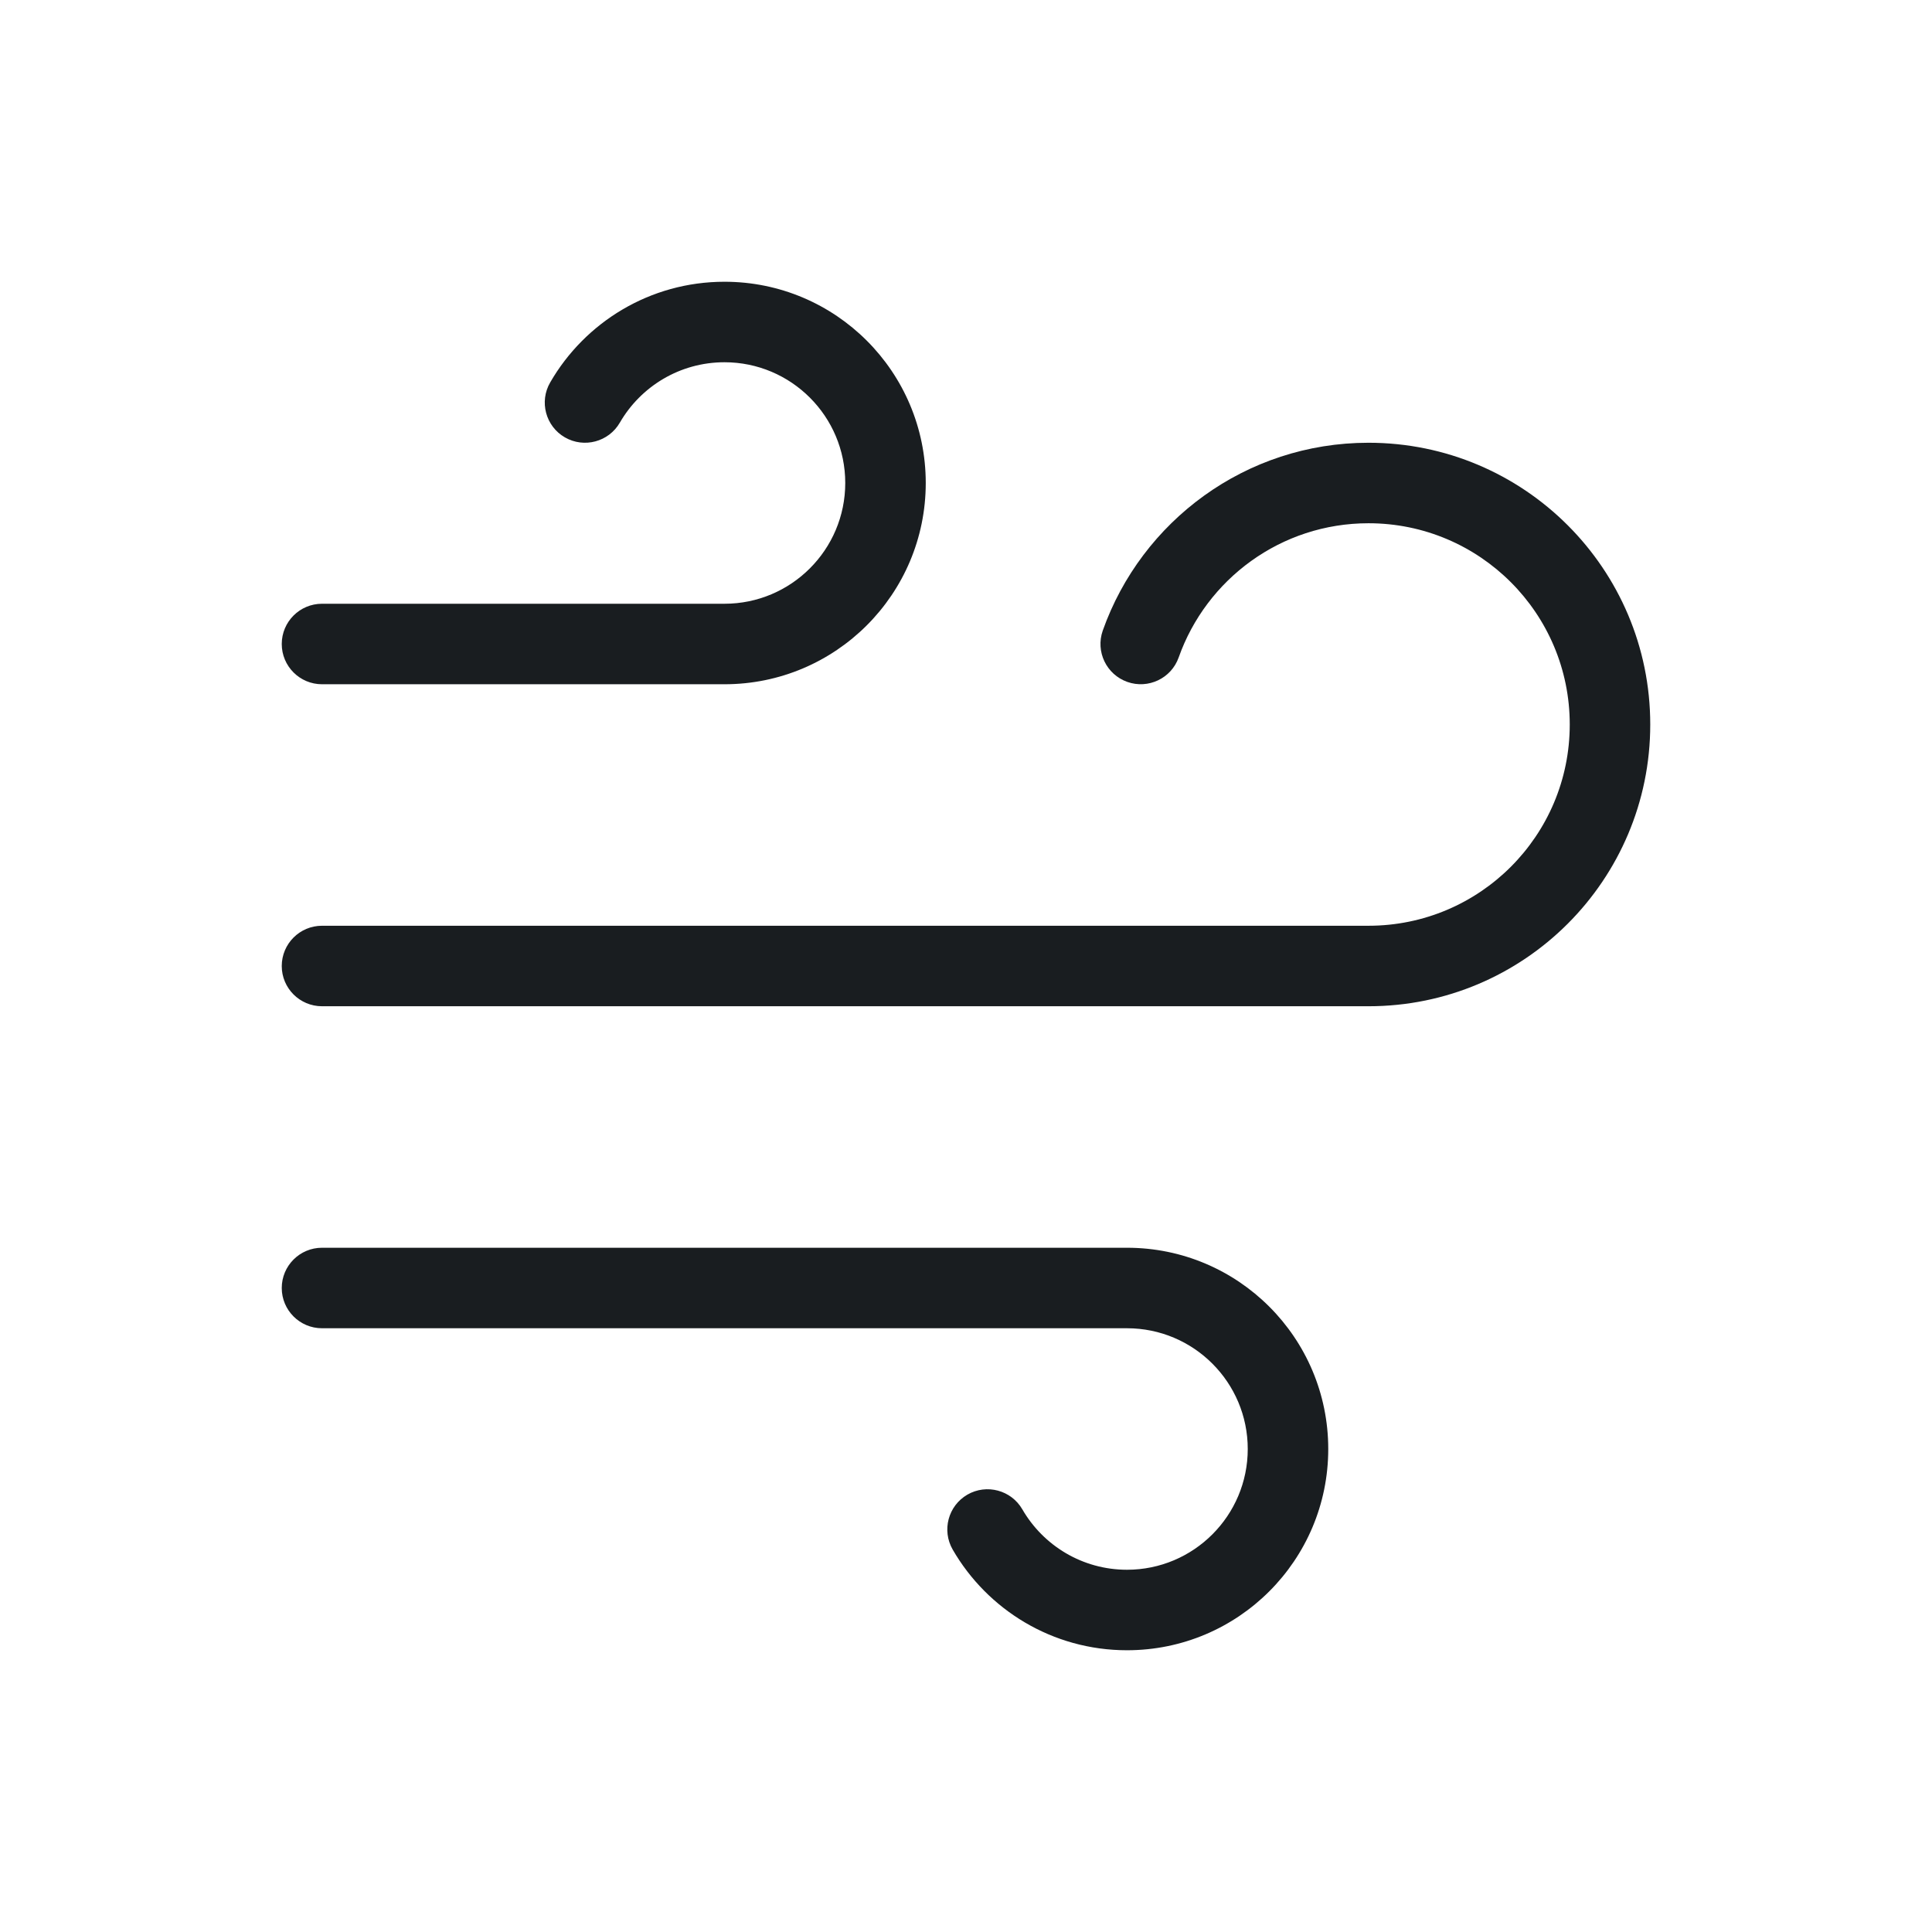
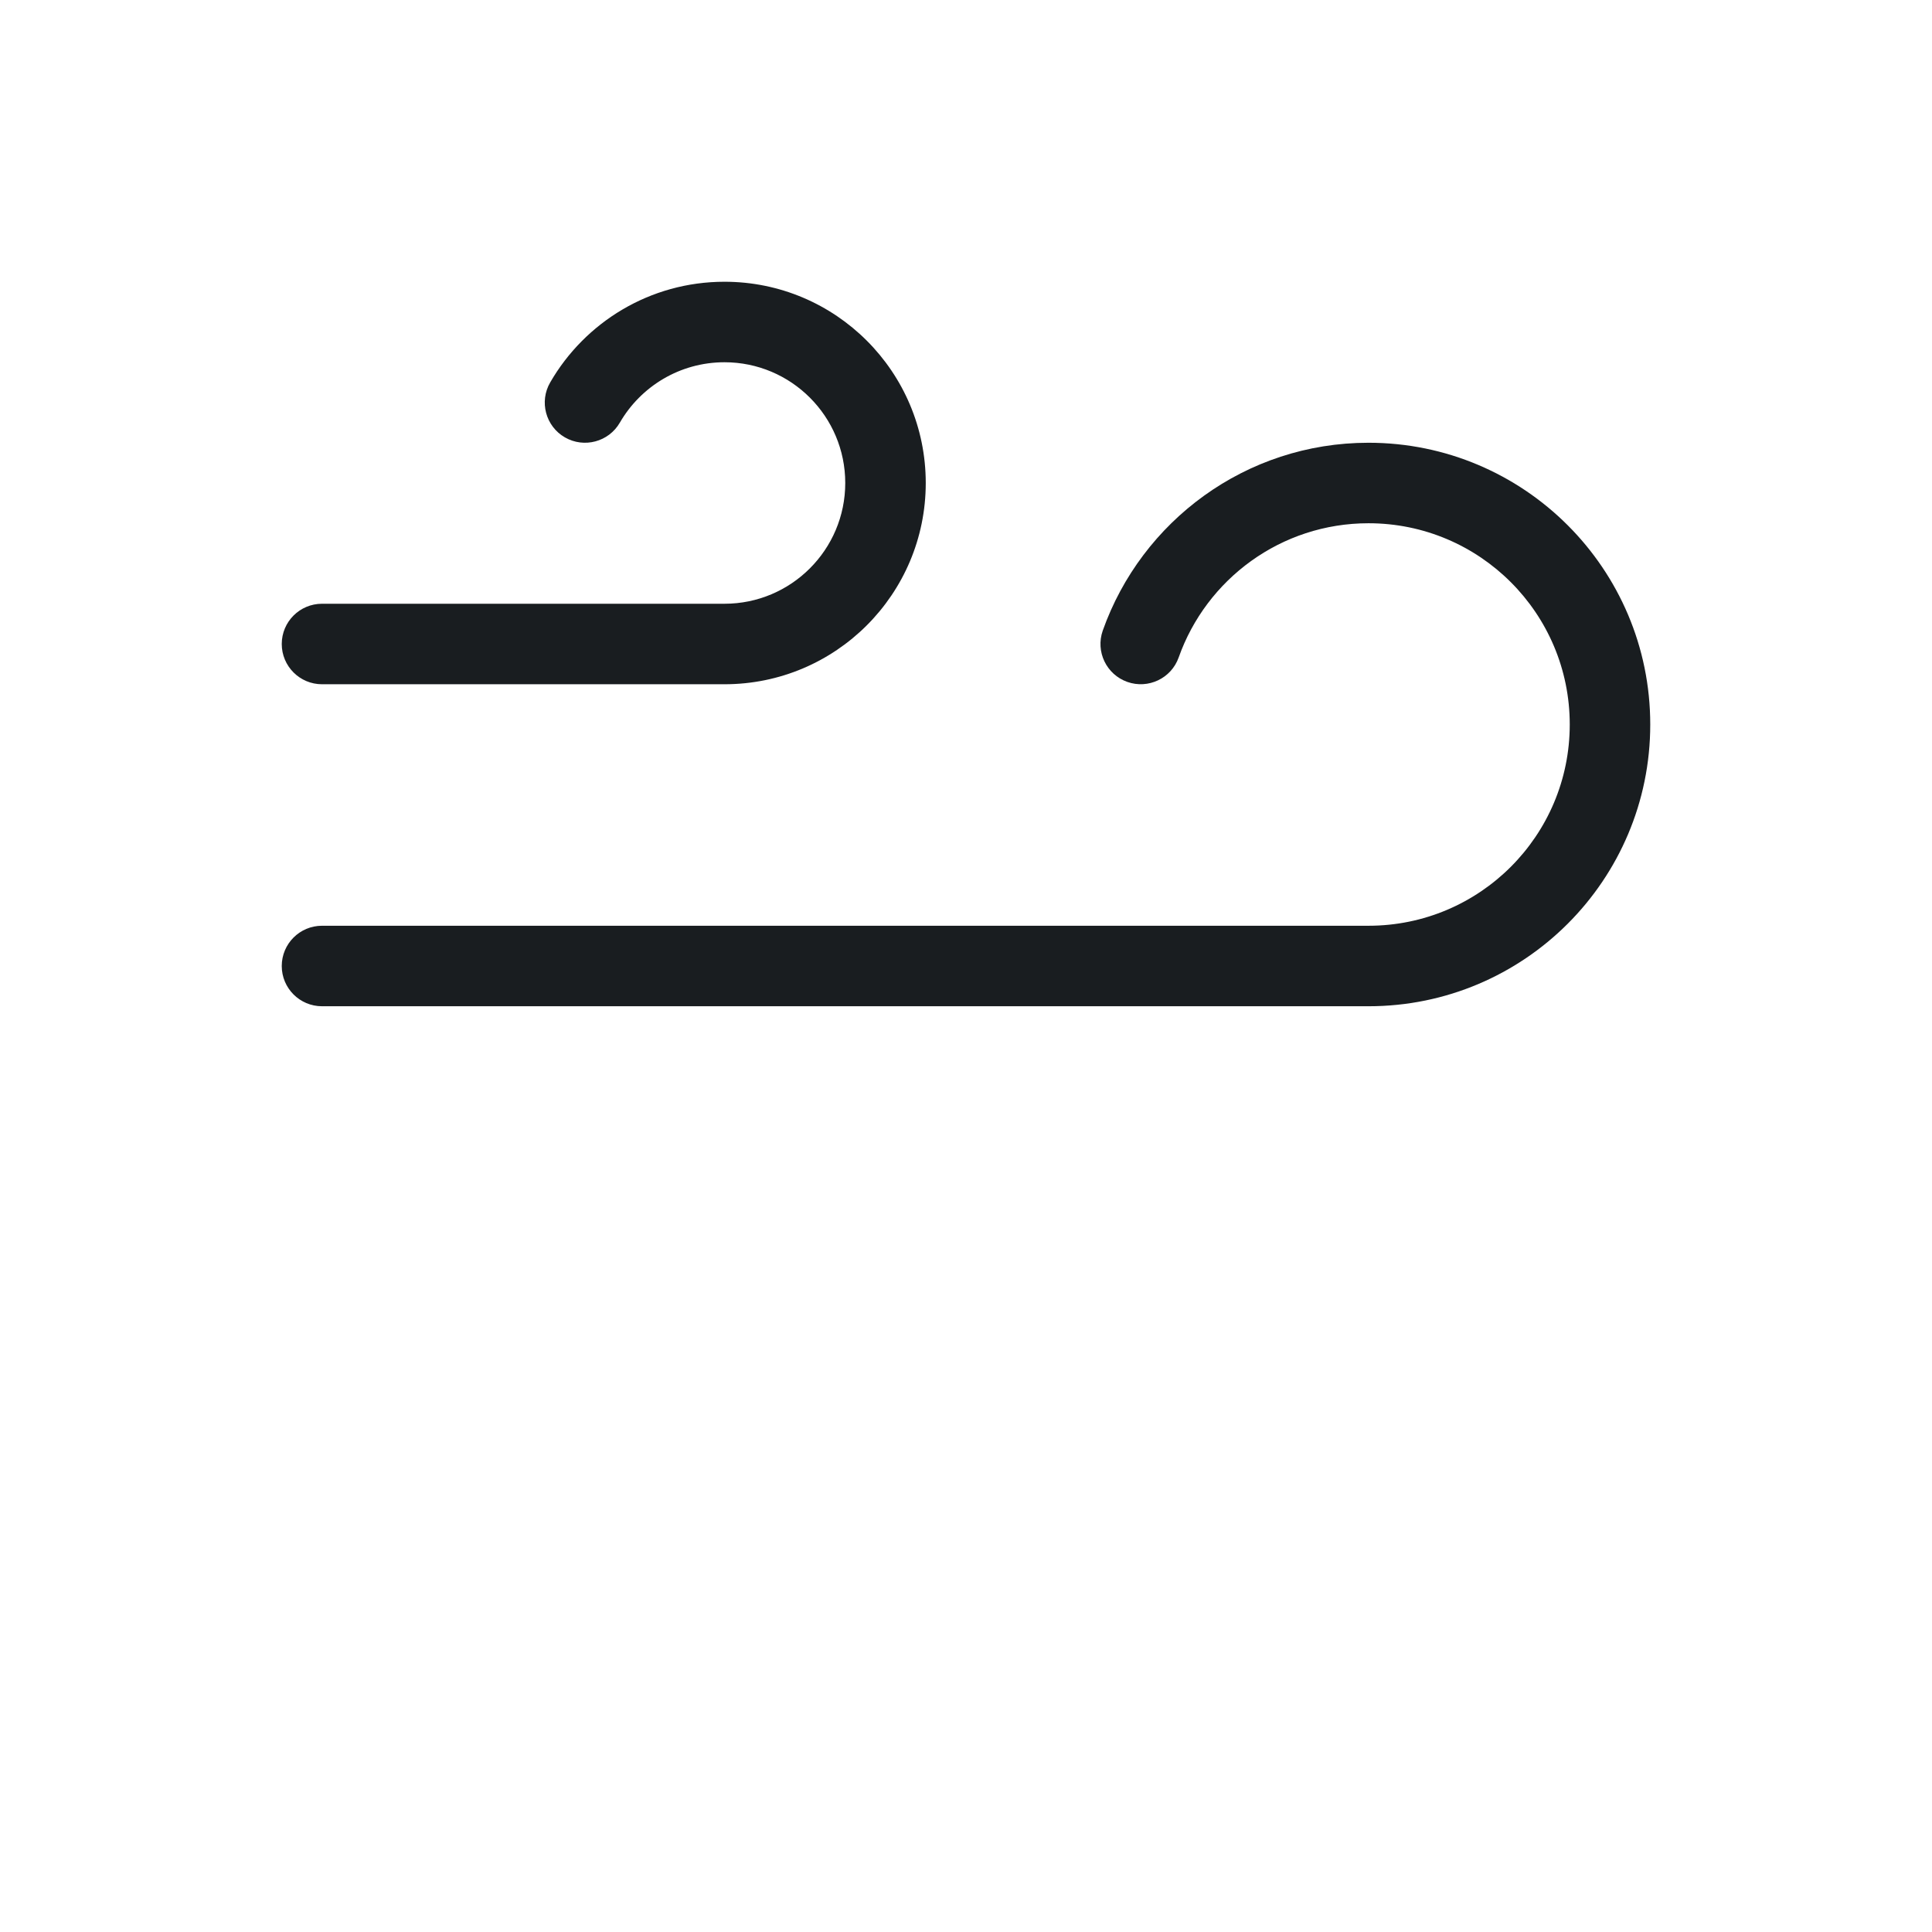
<svg xmlns="http://www.w3.org/2000/svg" width="24" height="24" viewBox="0 0 24 24" fill="none">
  <path fill-rule="evenodd" clip-rule="evenodd" d="M9 4.5C8.445 4.5 7.96 4.801 7.7 5.25C7.562 5.489 7.256 5.571 7.017 5.433C6.778 5.295 6.696 4.989 6.835 4.75C7.266 4.004 8.074 3.5 9 3.5C10.381 3.5 11.5 4.619 11.5 6C11.5 7.381 10.381 8.5 9 8.5H4C3.724 8.5 3.5 8.276 3.5 8C3.5 7.724 3.724 7.5 4 7.5H9C9.828 7.5 10.5 6.828 10.5 6C10.5 5.172 9.828 4.5 9 4.5Z" fill="#191D20" />
-   <path fill-rule="evenodd" clip-rule="evenodd" d="M14 19.5C13.445 19.5 12.96 19.199 12.7 18.75C12.562 18.511 12.256 18.429 12.017 18.567C11.778 18.706 11.697 19.011 11.835 19.25C12.266 19.996 13.074 20.5 14 20.5C15.381 20.5 16.5 19.381 16.5 18C16.5 16.619 15.381 15.5 14 15.5H4C3.724 15.5 3.5 15.724 3.5 16C3.5 16.276 3.724 16.5 4 16.5H14C14.828 16.5 15.5 17.172 15.5 18C15.5 18.828 14.828 19.5 14 19.5Z" fill="#191D20" />
  <path fill-rule="evenodd" clip-rule="evenodd" d="M17 6.5C15.912 6.5 14.986 7.195 14.642 8.167C14.55 8.427 14.264 8.563 14.004 8.471C13.744 8.379 13.607 8.094 13.699 7.833C14.18 6.475 15.475 5.5 17 5.5C18.933 5.5 20.5 7.067 20.5 9C20.5 10.933 18.933 12.5 17 12.5H4C3.724 12.5 3.5 12.276 3.5 12C3.5 11.724 3.724 11.5 4 11.5H17C18.381 11.5 19.5 10.381 19.5 9C19.5 7.619 18.381 6.5 17 6.5Z" fill="#191D20" />
</svg>